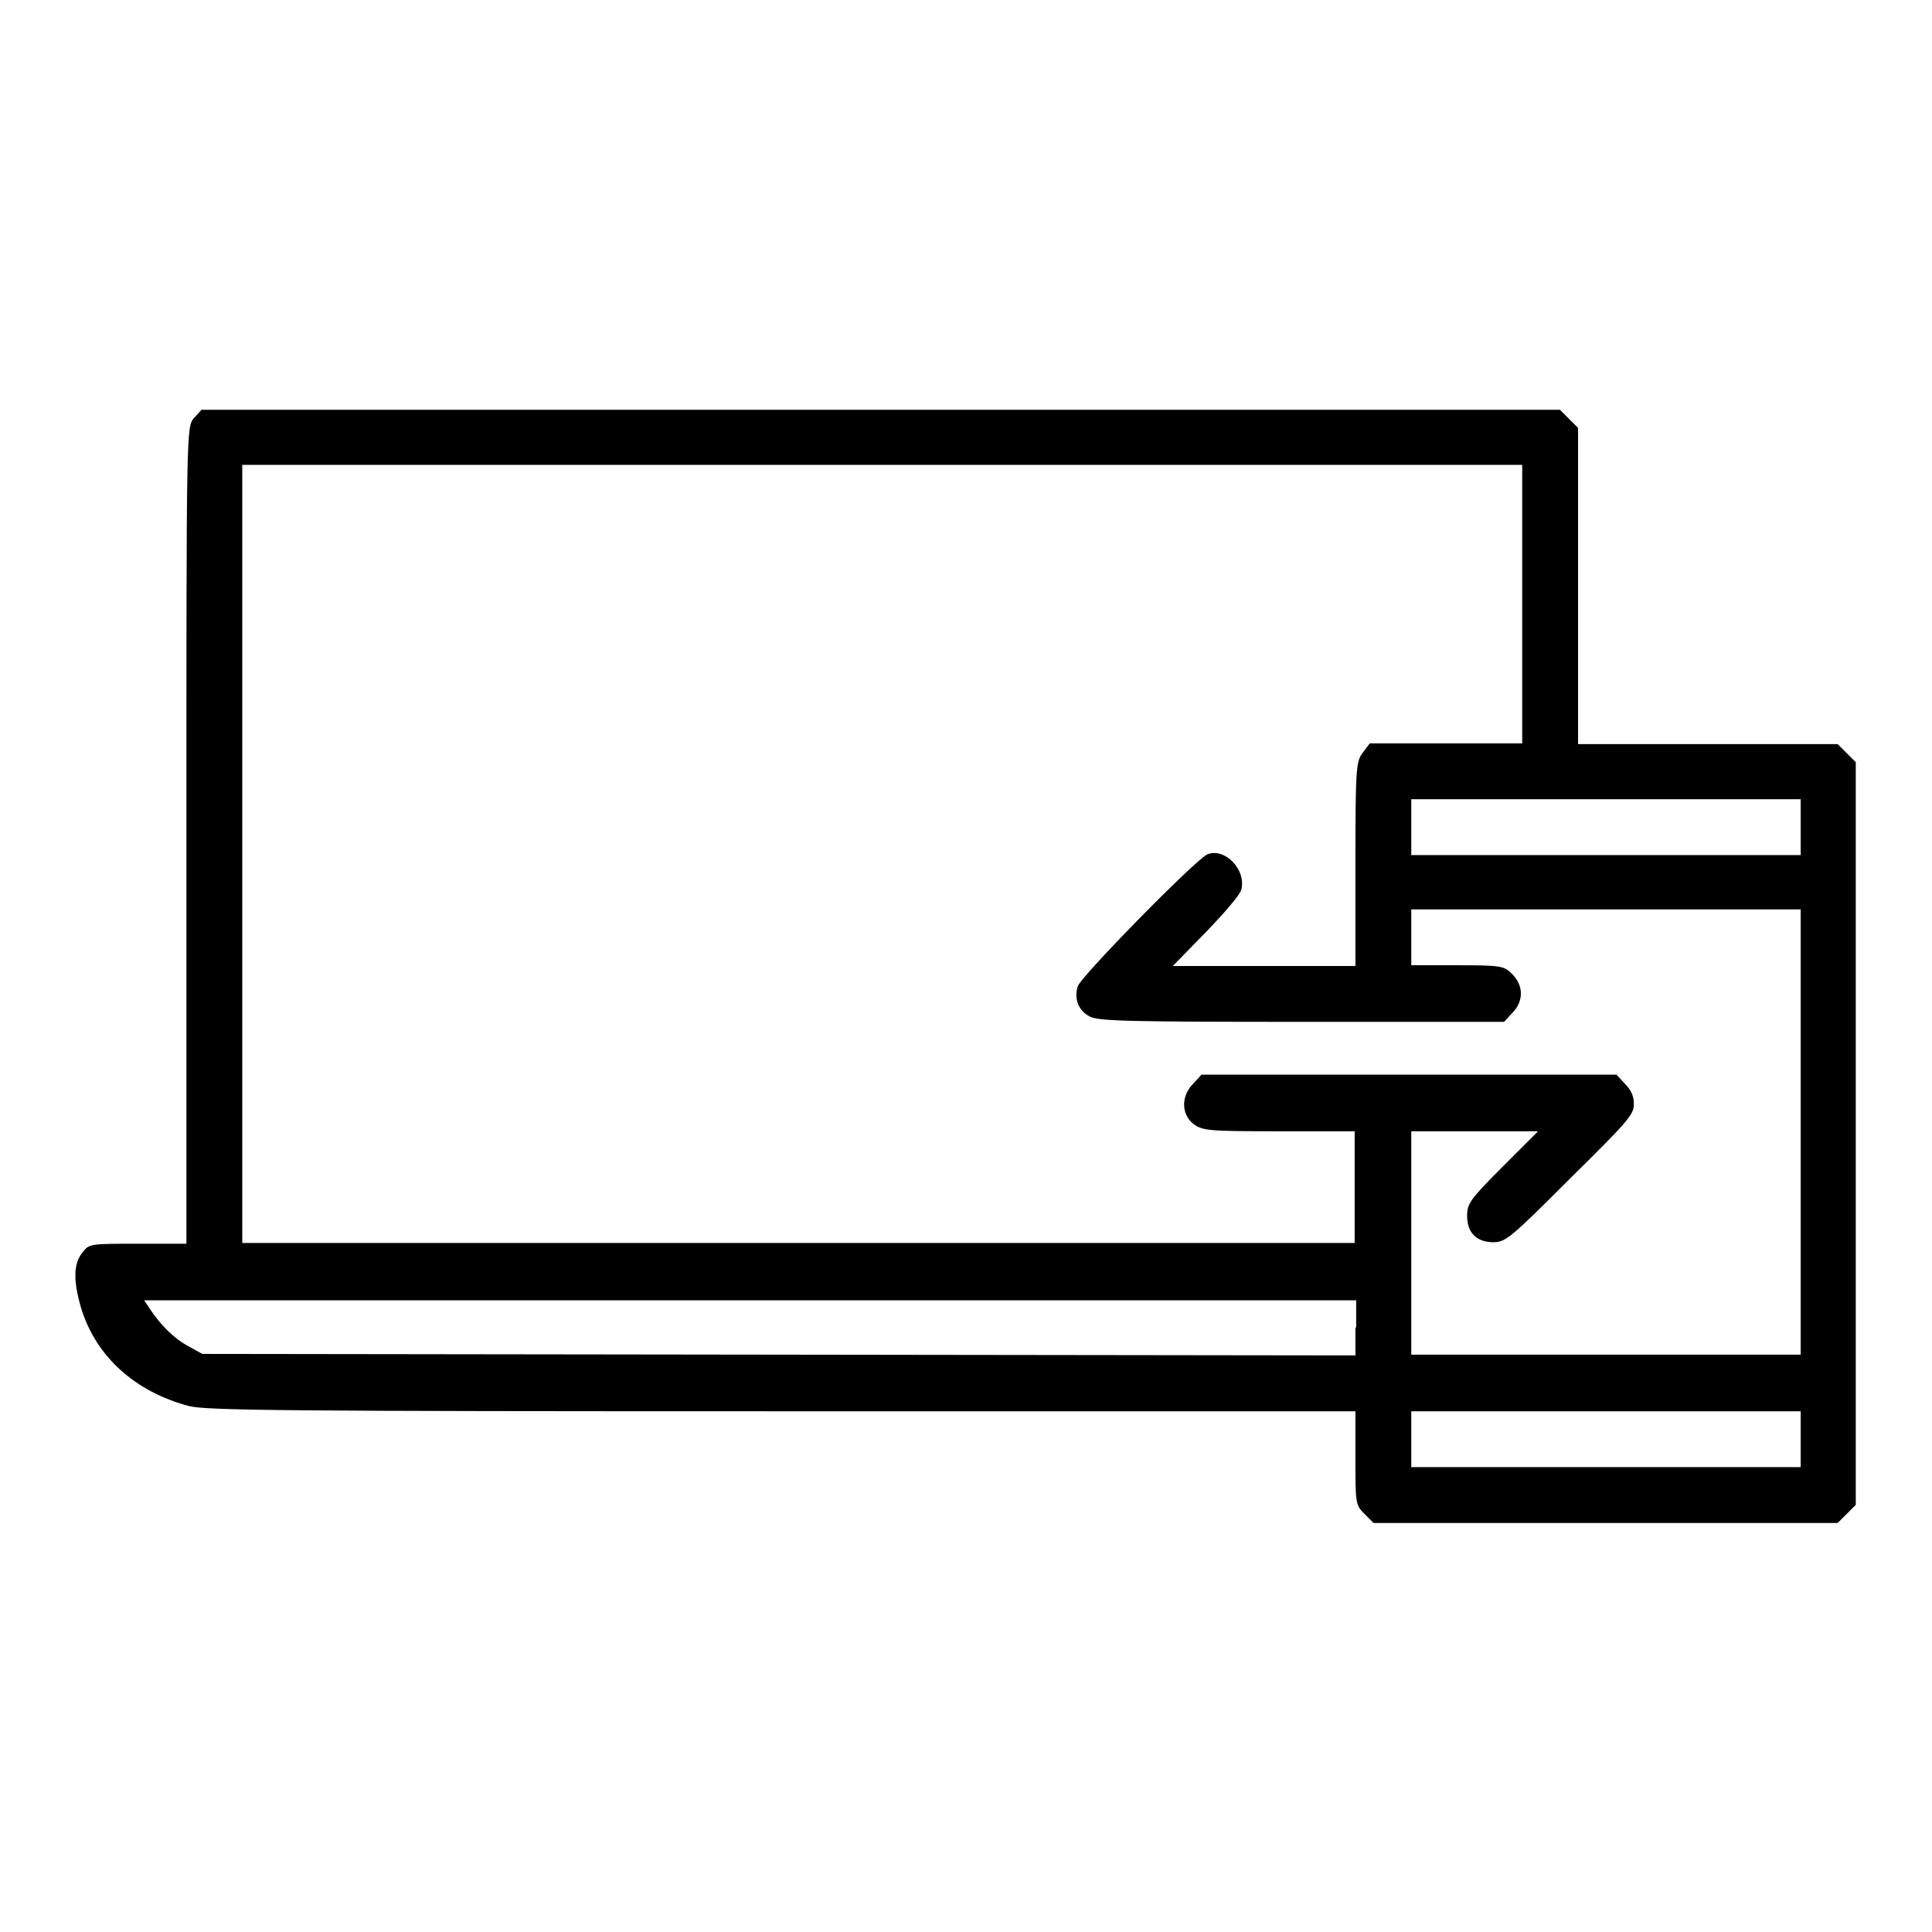
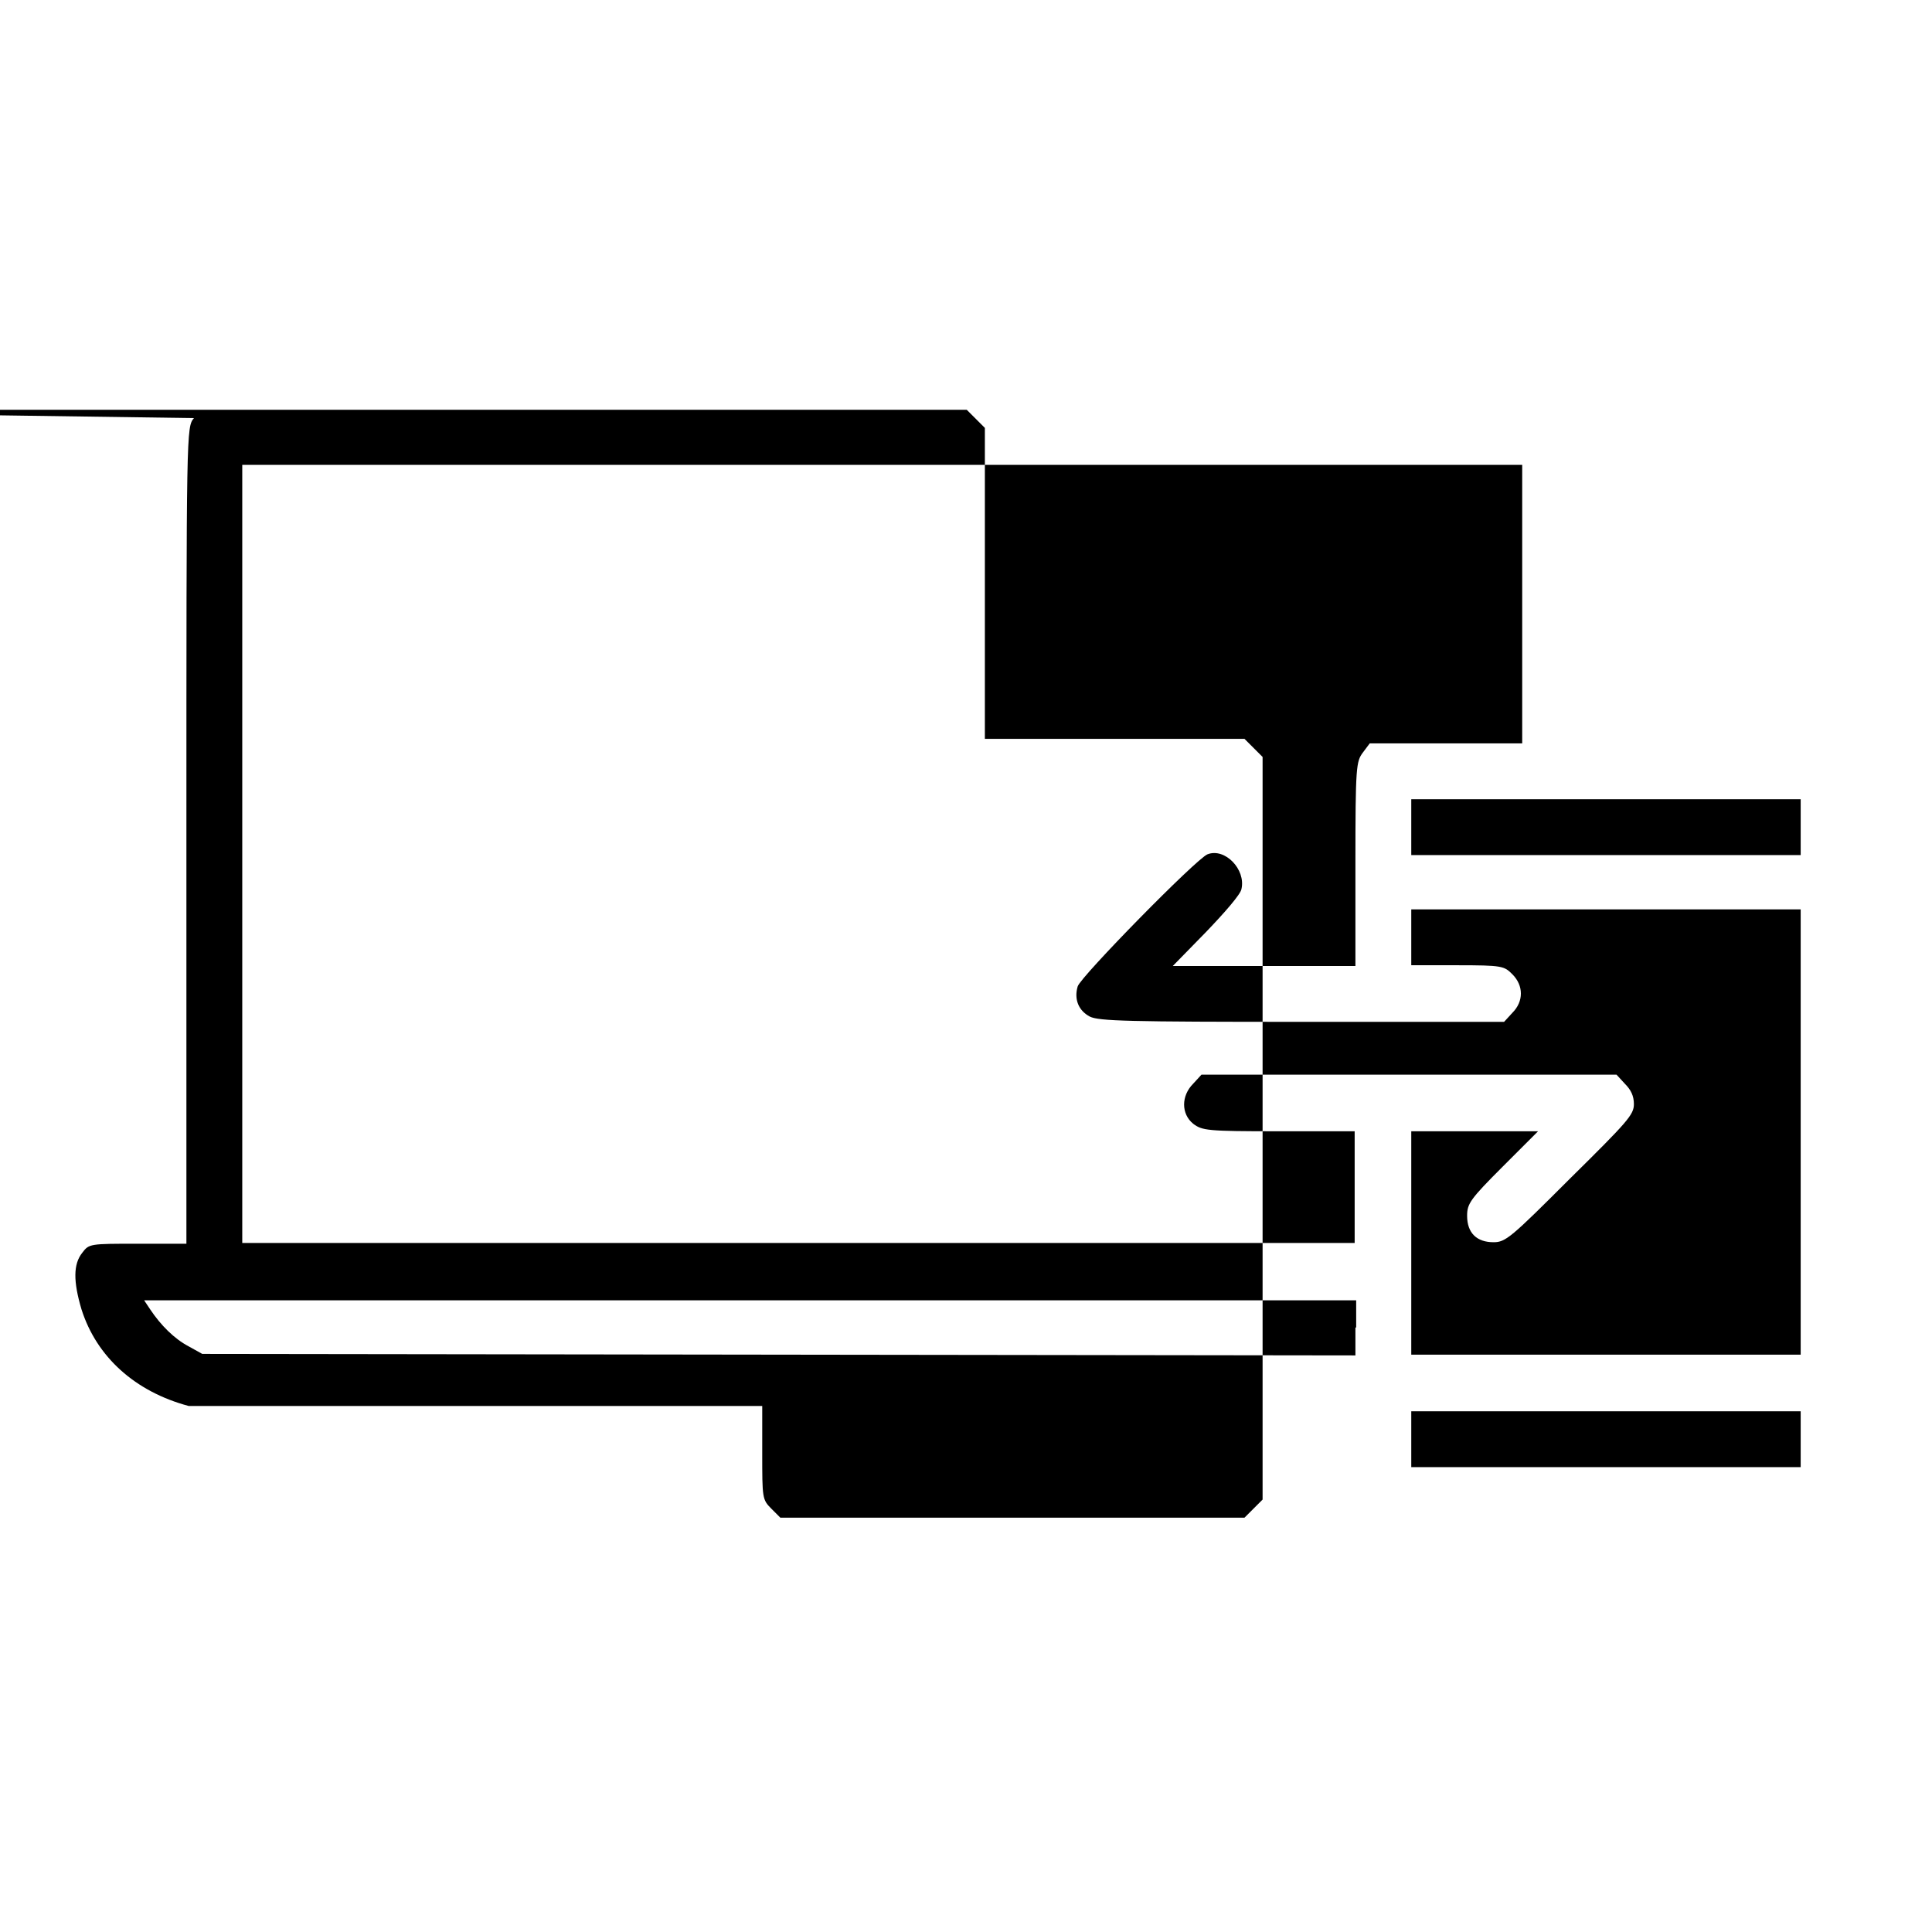
<svg xmlns="http://www.w3.org/2000/svg" version="1.1" x="0px" y="0px" viewBox="0 0 256 256" enable-background="new 0 0 256 256" xml:space="preserve">
  <g>
    <g>
      <g>
-         <path fill="#000000" d="M25.7,55.4c-1,1.2-1,1.3-1,55.3v54.1h-6.4c-6.4,0-6.5,0-7.4,1.2c-1.2,1.5-1.2,3.8-0.1,7.5c2,6.3,7.1,10.9,14.2,12.8c2.3,0.6,12.7,0.7,78.6,0.7h76v6.2c0,6,0,6.2,1.2,7.4l1.2,1.2h30.8h30.7l1.2-1.2l1.2-1.2v-49.2v-49.2l-1.2-1.2l-1.2-1.2h-17.2h-17.2V77.6V56.7l-1.2-1.2l-1.2-1.2h-90h-90L25.7,55.4z M201.7,80.1v18.4h-10.1h-10.1l-0.9,1.2c-0.9,1.2-1,1.8-1,14.8V128h-12.1h-12.1l4.4-4.5c2.4-2.5,4.6-5,4.7-5.7c0.6-2.6-2.2-5.5-4.5-4.6c-1.5,0.6-16.8,16.2-17.2,17.5c-0.5,1.7,0.1,3.2,1.6,4c1.2,0.6,5.1,0.7,28.1,0.7h26.8l1.1-1.2c1.5-1.5,1.5-3.6,0-5.1c-1.1-1.1-1.3-1.2-7.4-1.2H187v-3.7v-3.7h25.8h25.8v29.5v29.5h-25.8H187v-14.8v-14.8h8.4h8.4l-4.7,4.7c-4.3,4.3-4.7,4.9-4.7,6.5c0,2.3,1.3,3.5,3.5,3.5c1.6,0,2.3-0.6,10.1-8.4c7.7-7.6,8.5-8.5,8.5-9.9c0-1.1-0.4-1.9-1.2-2.7l-1.1-1.2h-27.5h-27.5l-1.1,1.2c-1.6,1.6-1.6,4,0,5.3c1.2,0.9,1.8,1,11.3,1h10.1v7.4v7.4h-73.8H32.1v-51.6V61.6h84.8h84.8L201.7,80.1L201.7,80.1z M238.6,109.6v3.7h-25.8H187v-3.7v-3.7h25.8h25.8V109.6z M179.6,175.9v3.7l-76.4-0.1l-76.4-0.1l-1.8-1c-1.9-1-3.7-2.8-5.1-4.9l-0.8-1.2h80.3h80.3V175.9L179.6,175.9z M238.6,190.7v3.7h-25.8H187v-3.7V187h25.8h25.8V190.7z" />
+         <path fill="#000000" d="M25.7,55.4c-1,1.2-1,1.3-1,55.3v54.1h-6.4c-6.4,0-6.5,0-7.4,1.2c-1.2,1.5-1.2,3.8-0.1,7.5c2,6.3,7.1,10.9,14.2,12.8h76v6.2c0,6,0,6.2,1.2,7.4l1.2,1.2h30.8h30.7l1.2-1.2l1.2-1.2v-49.2v-49.2l-1.2-1.2l-1.2-1.2h-17.2h-17.2V77.6V56.7l-1.2-1.2l-1.2-1.2h-90h-90L25.7,55.4z M201.7,80.1v18.4h-10.1h-10.1l-0.9,1.2c-0.9,1.2-1,1.8-1,14.8V128h-12.1h-12.1l4.4-4.5c2.4-2.5,4.6-5,4.7-5.7c0.6-2.6-2.2-5.5-4.5-4.6c-1.5,0.6-16.8,16.2-17.2,17.5c-0.5,1.7,0.1,3.2,1.6,4c1.2,0.6,5.1,0.7,28.1,0.7h26.8l1.1-1.2c1.5-1.5,1.5-3.6,0-5.1c-1.1-1.1-1.3-1.2-7.4-1.2H187v-3.7v-3.7h25.8h25.8v29.5v29.5h-25.8H187v-14.8v-14.8h8.4h8.4l-4.7,4.7c-4.3,4.3-4.7,4.9-4.7,6.5c0,2.3,1.3,3.5,3.5,3.5c1.6,0,2.3-0.6,10.1-8.4c7.7-7.6,8.5-8.5,8.5-9.9c0-1.1-0.4-1.9-1.2-2.7l-1.1-1.2h-27.5h-27.5l-1.1,1.2c-1.6,1.6-1.6,4,0,5.3c1.2,0.9,1.8,1,11.3,1h10.1v7.4v7.4h-73.8H32.1v-51.6V61.6h84.8h84.8L201.7,80.1L201.7,80.1z M238.6,109.6v3.7h-25.8H187v-3.7v-3.7h25.8h25.8V109.6z M179.6,175.9v3.7l-76.4-0.1l-76.4-0.1l-1.8-1c-1.9-1-3.7-2.8-5.1-4.9l-0.8-1.2h80.3h80.3V175.9L179.6,175.9z M238.6,190.7v3.7h-25.8H187v-3.7V187h25.8h25.8V190.7z" />
      </g>
    </g>
  </g>
</svg>